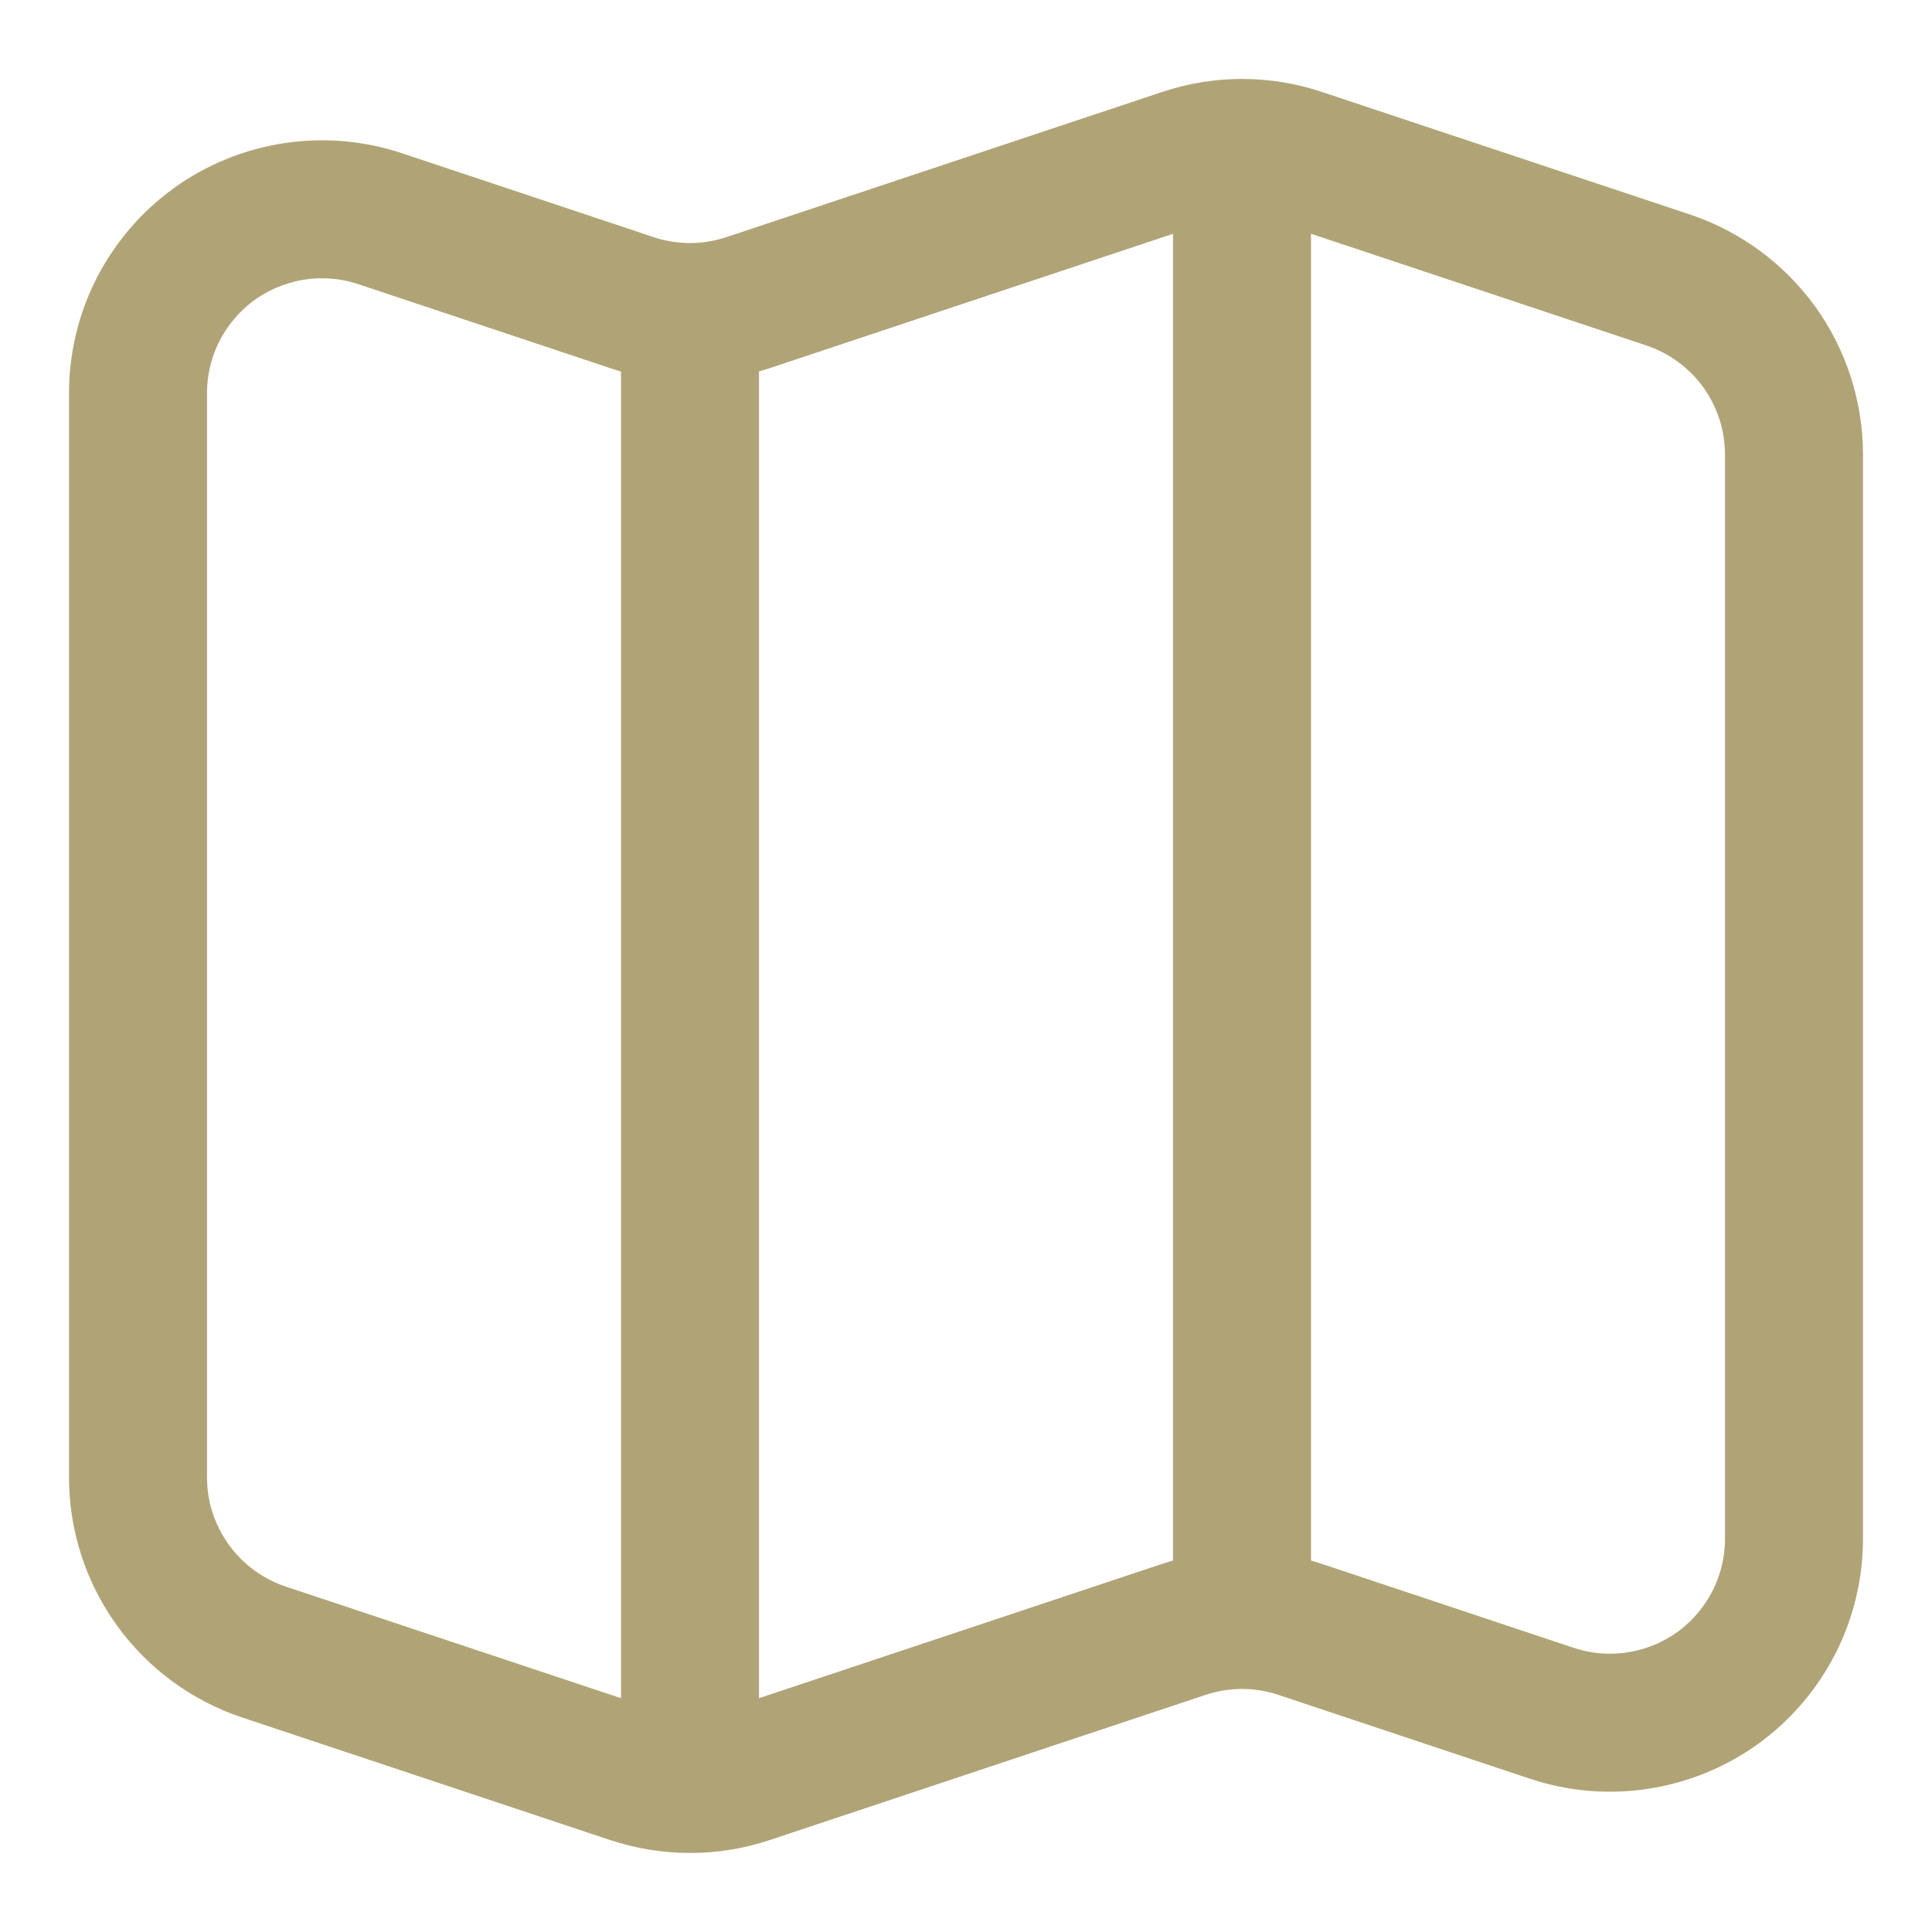
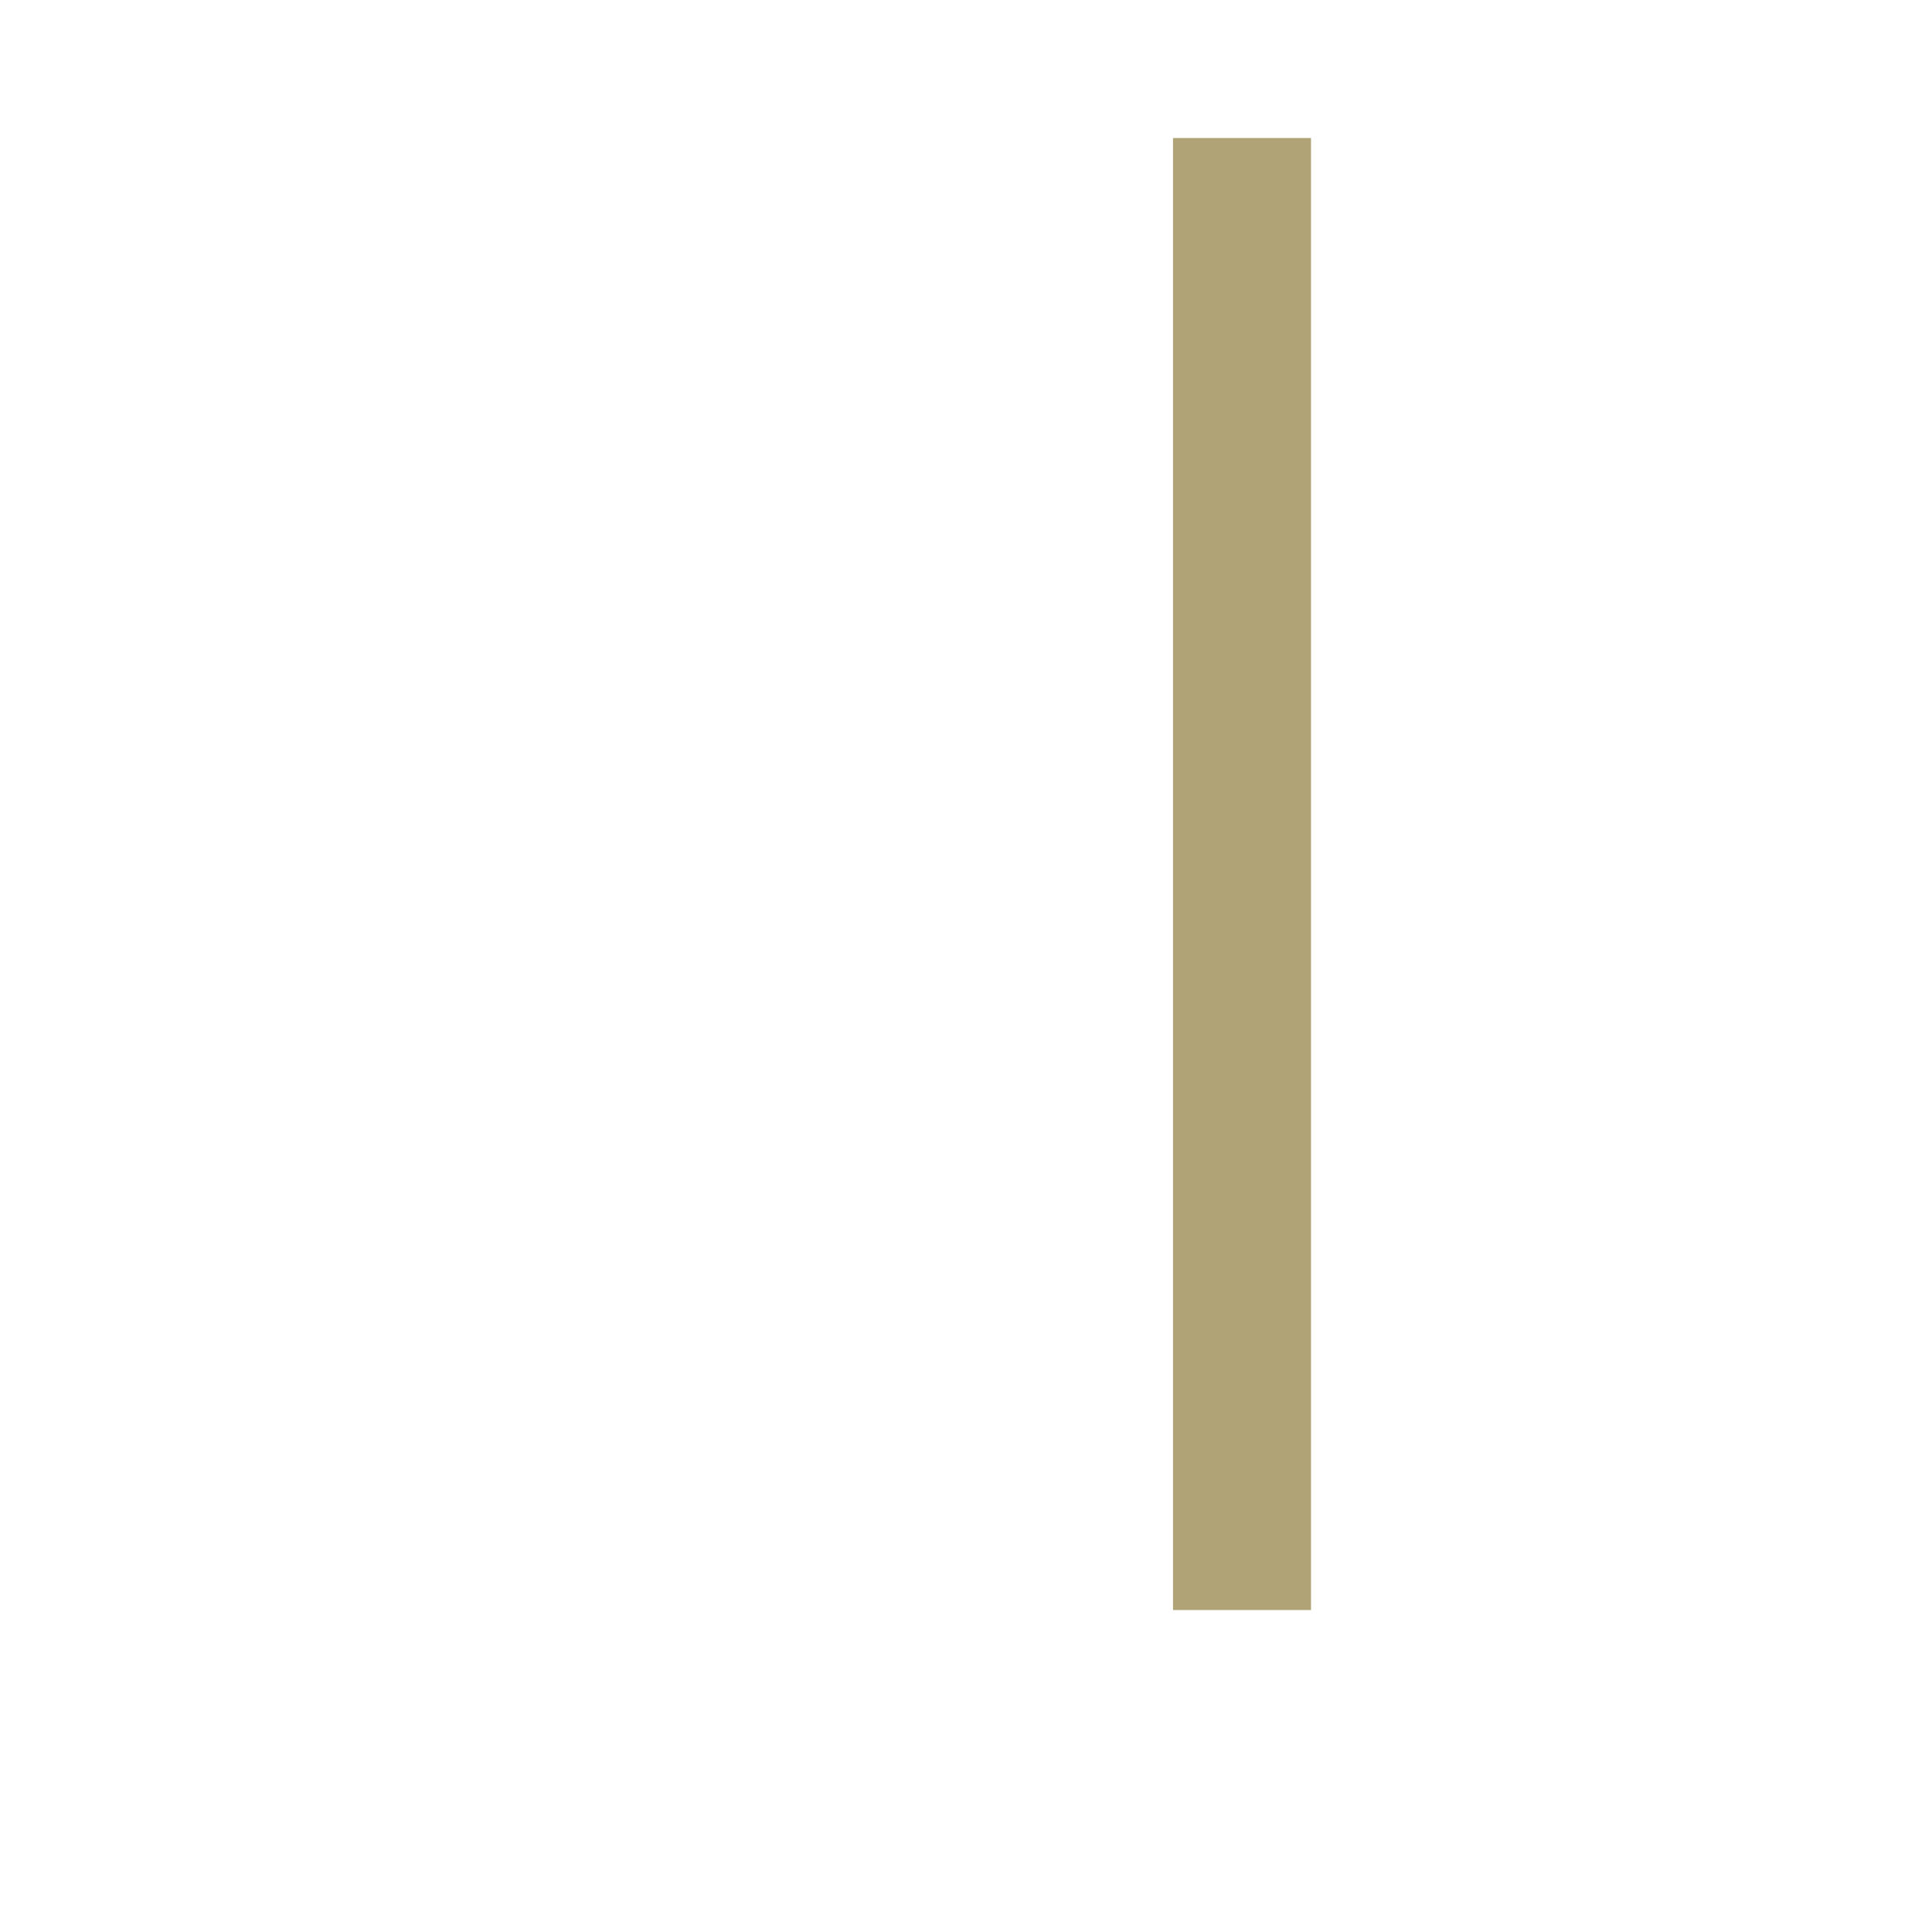
<svg xmlns="http://www.w3.org/2000/svg" width="14" height="14" viewBox="0 0 14 14" fill="none">
-   <path d="M4.579 2.193L2.755 1.585C2.554 1.518 2.341 1.5 2.132 1.532C1.923 1.564 1.725 1.645 1.553 1.768C1.382 1.892 1.243 2.054 1.146 2.242C1.05 2.43 1 2.639 1 2.85V10.705C1 10.985 1.088 11.258 1.252 11.485C1.415 11.712 1.646 11.882 1.912 11.971L4.579 12.859C4.852 12.95 5.148 12.95 5.421 12.859L8.579 11.807C8.852 11.716 9.148 11.716 9.421 11.807L11.245 12.415C11.446 12.482 11.659 12.5 11.868 12.468C12.077 12.436 12.275 12.355 12.447 12.232C12.618 12.108 12.758 11.945 12.854 11.757C12.95 11.569 13 11.361 13 11.149V3.295C13 3.015 12.912 2.742 12.749 2.515C12.585 2.288 12.354 2.118 12.089 2.029L9.422 1.141C9.148 1.049 8.852 1.049 8.579 1.141L5.421 2.193C5.147 2.284 4.851 2.284 4.578 2.193L4.579 2.193Z" stroke="#B0A477" stroke-linecap="round" stroke-linejoin="round" />
-   <path d="M5 2.333V13" stroke="#B0A477" stroke-linejoin="round" />
  <path d="M9 1V11.667" stroke="#B0A477" stroke-linejoin="round" />
</svg>